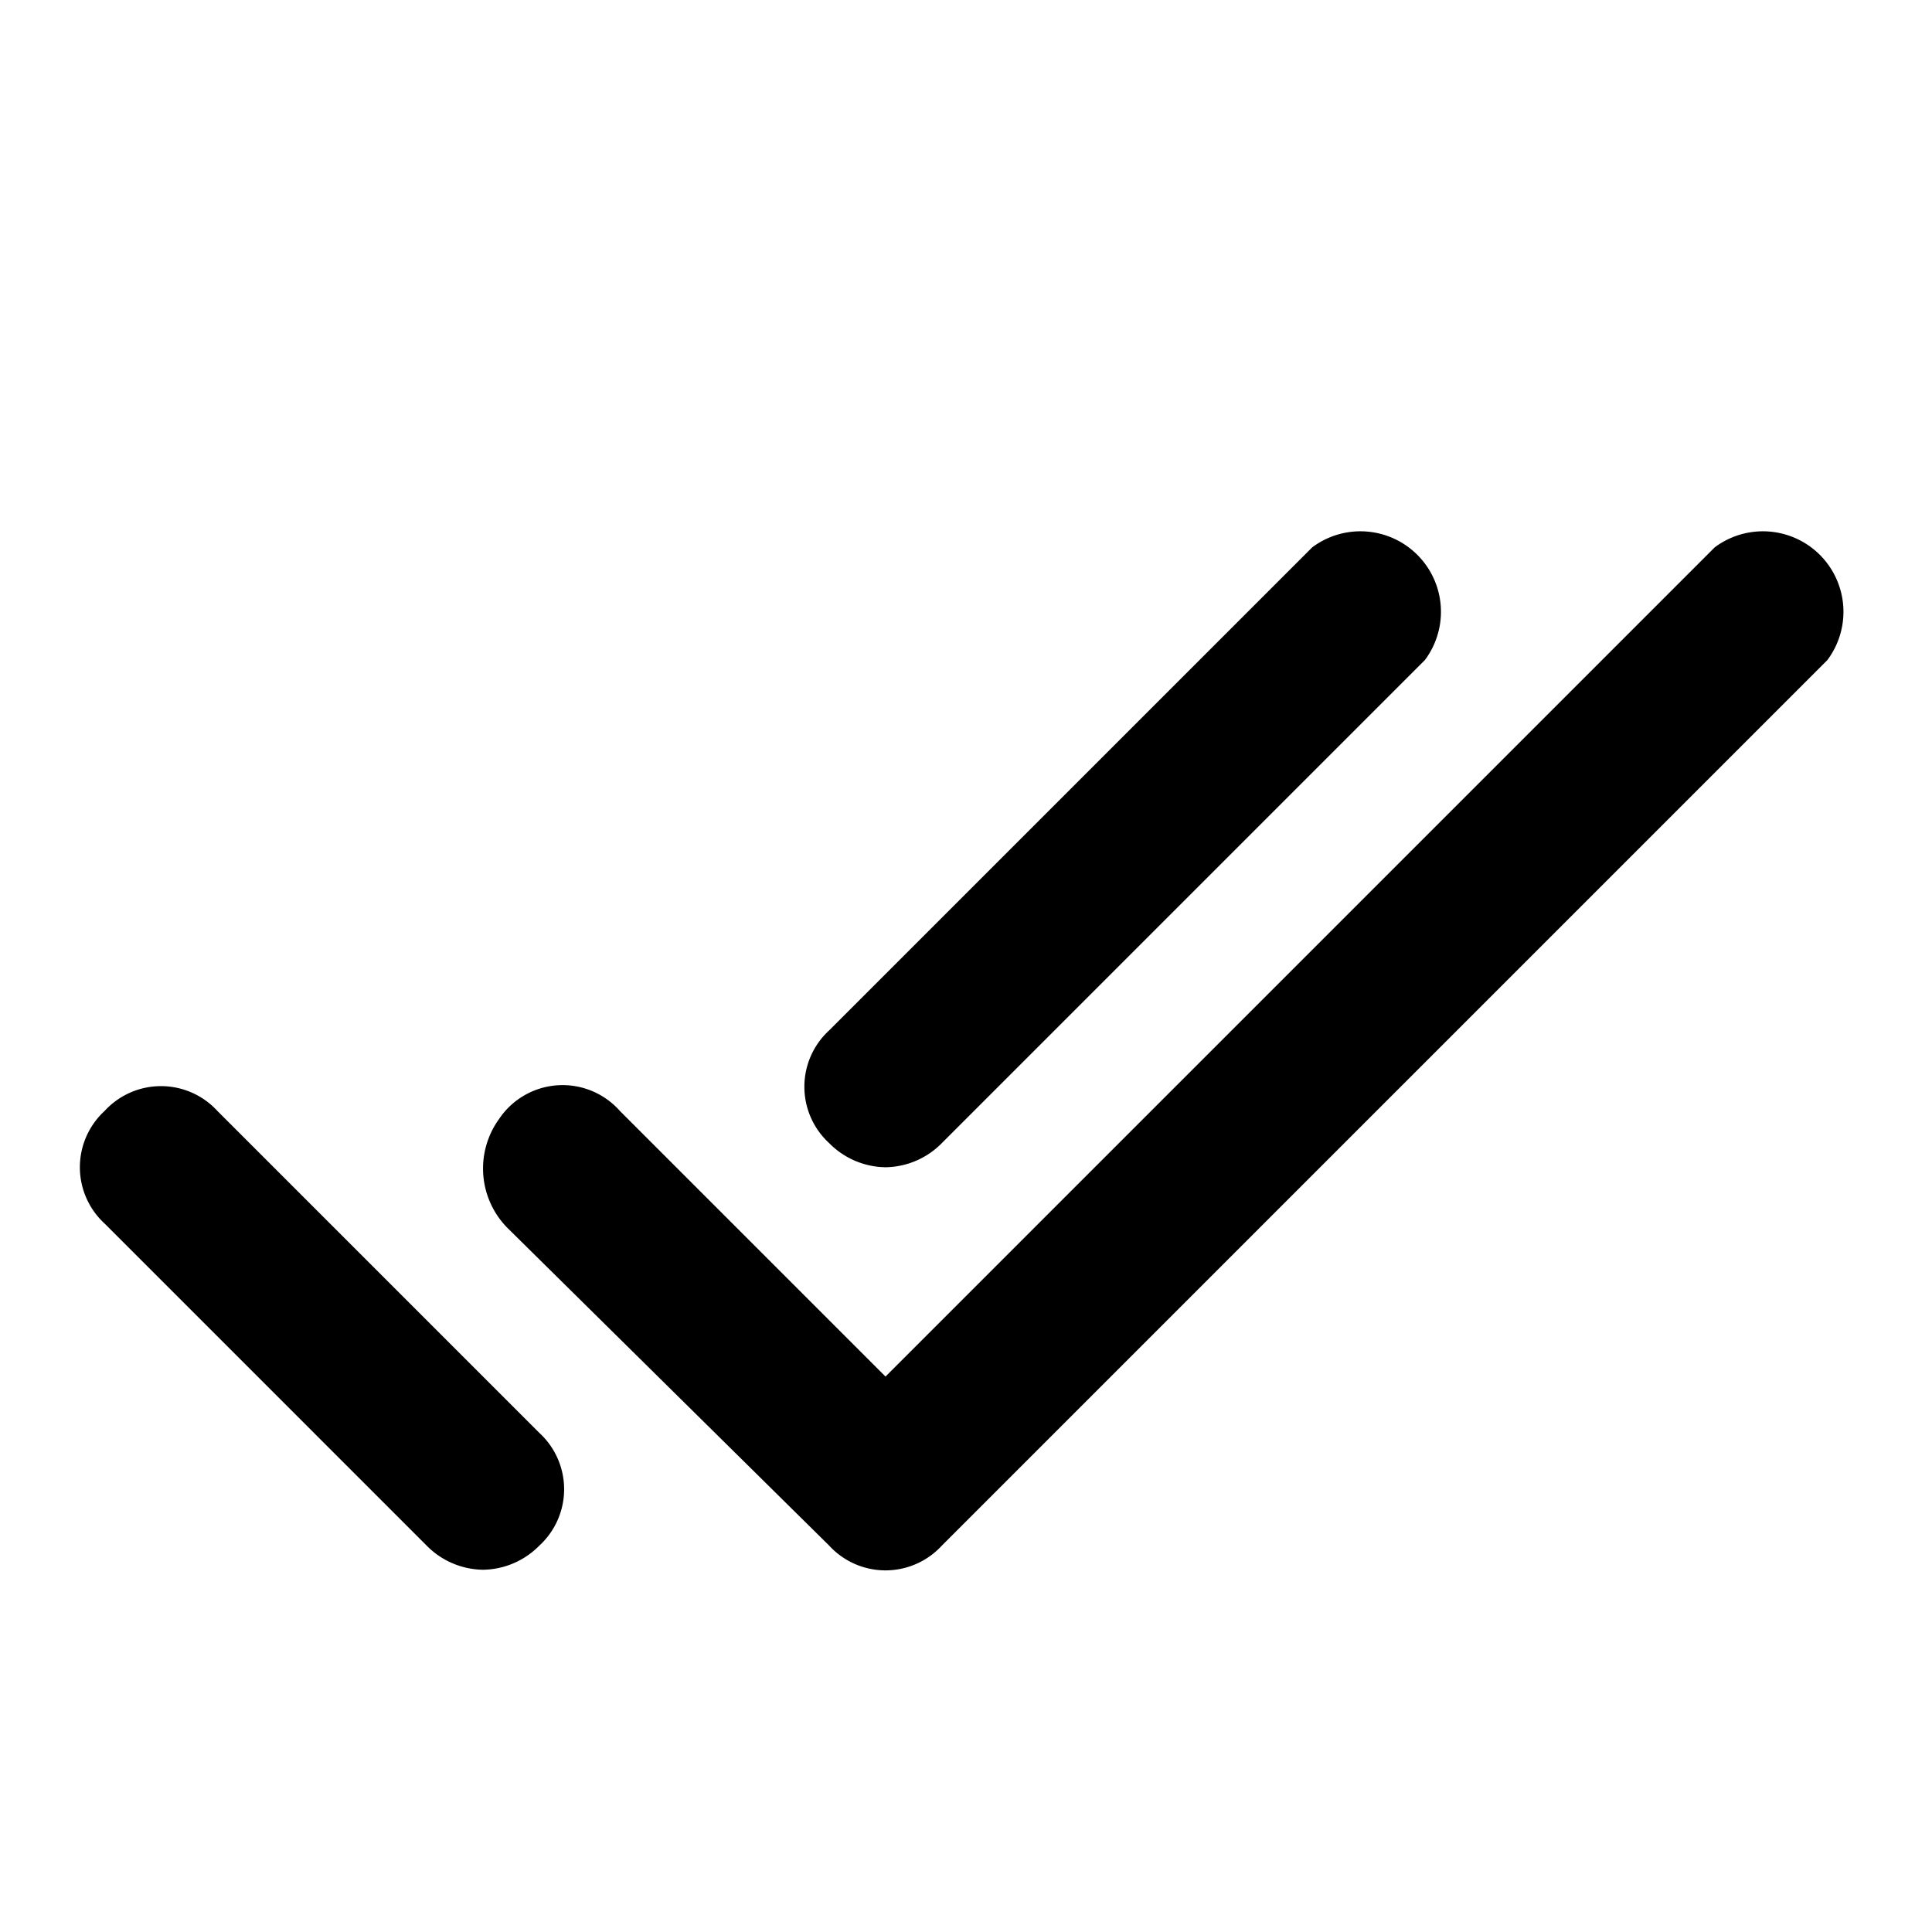
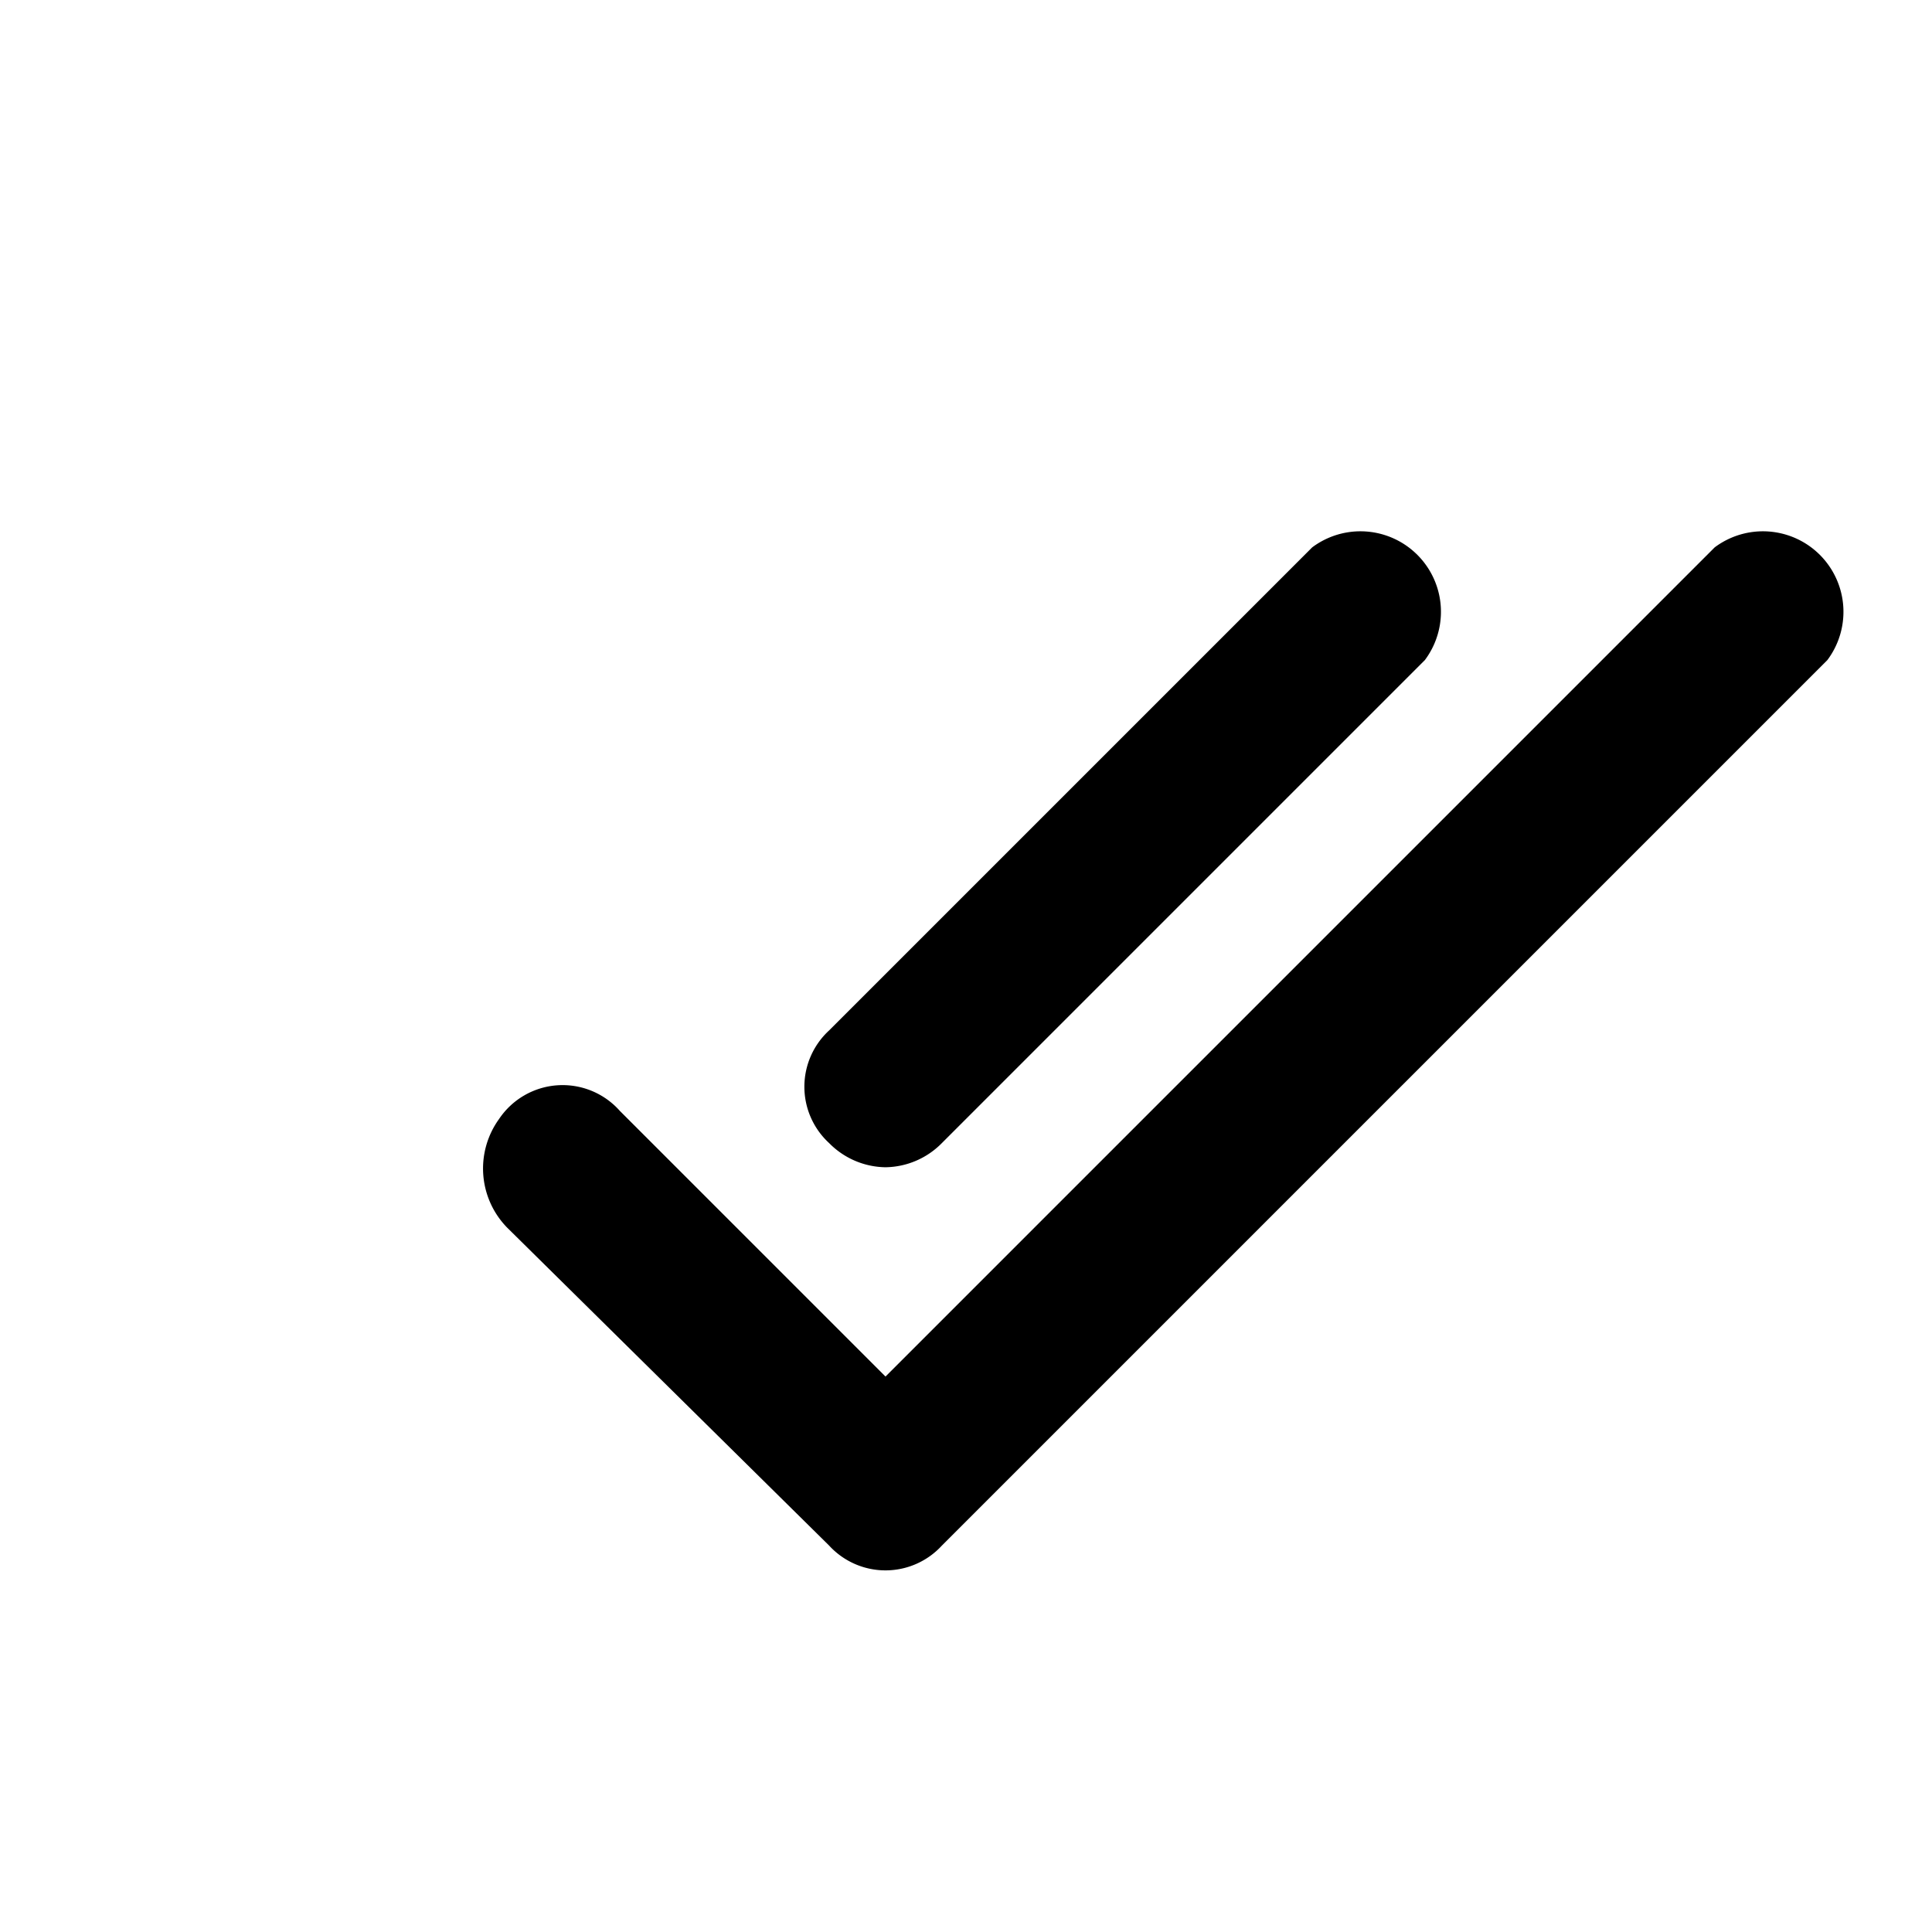
<svg xmlns="http://www.w3.org/2000/svg" width="800px" height="800px" viewBox="0 0 48 48">
  <title>check-all</title>
  <g id="Layer_2" data-name="Layer 2">
    <g id="invisible_box" data-name="invisible box">
      <rect width="48" height="48" fill="none" />
    </g>
    <g id="icons_Q2" data-name="icons Q2">
      <g>
        <path d="M20.6,38.4l-8-7.9a2.1,2.1,0,0,1-.2-2.7,1.9,1.9,0,0,1,3-.2L22,34.2,42.6,13.6a2,2,0,0,1,2.8,2.8l-22,22A1.9,1.9,0,0,1,20.6,38.4Z" />
-         <path d="M12,39a2,2,0,0,1-1.4-.6l-8-8a1.9,1.9,0,0,1,0-2.8,1.9,1.9,0,0,1,2.8,0l8,8a1.9,1.9,0,0,1,0,2.8A2,2,0,0,1,12,39Z" />
        <path d="M22,29a2,2,0,0,1-1.4-.6,1.9,1.9,0,0,1,0-2.8l12-12a2,2,0,0,1,2.8,2.8l-12,12A2,2,0,0,1,22,29Z" />
      </g>
    </g>
  </g>
</svg>